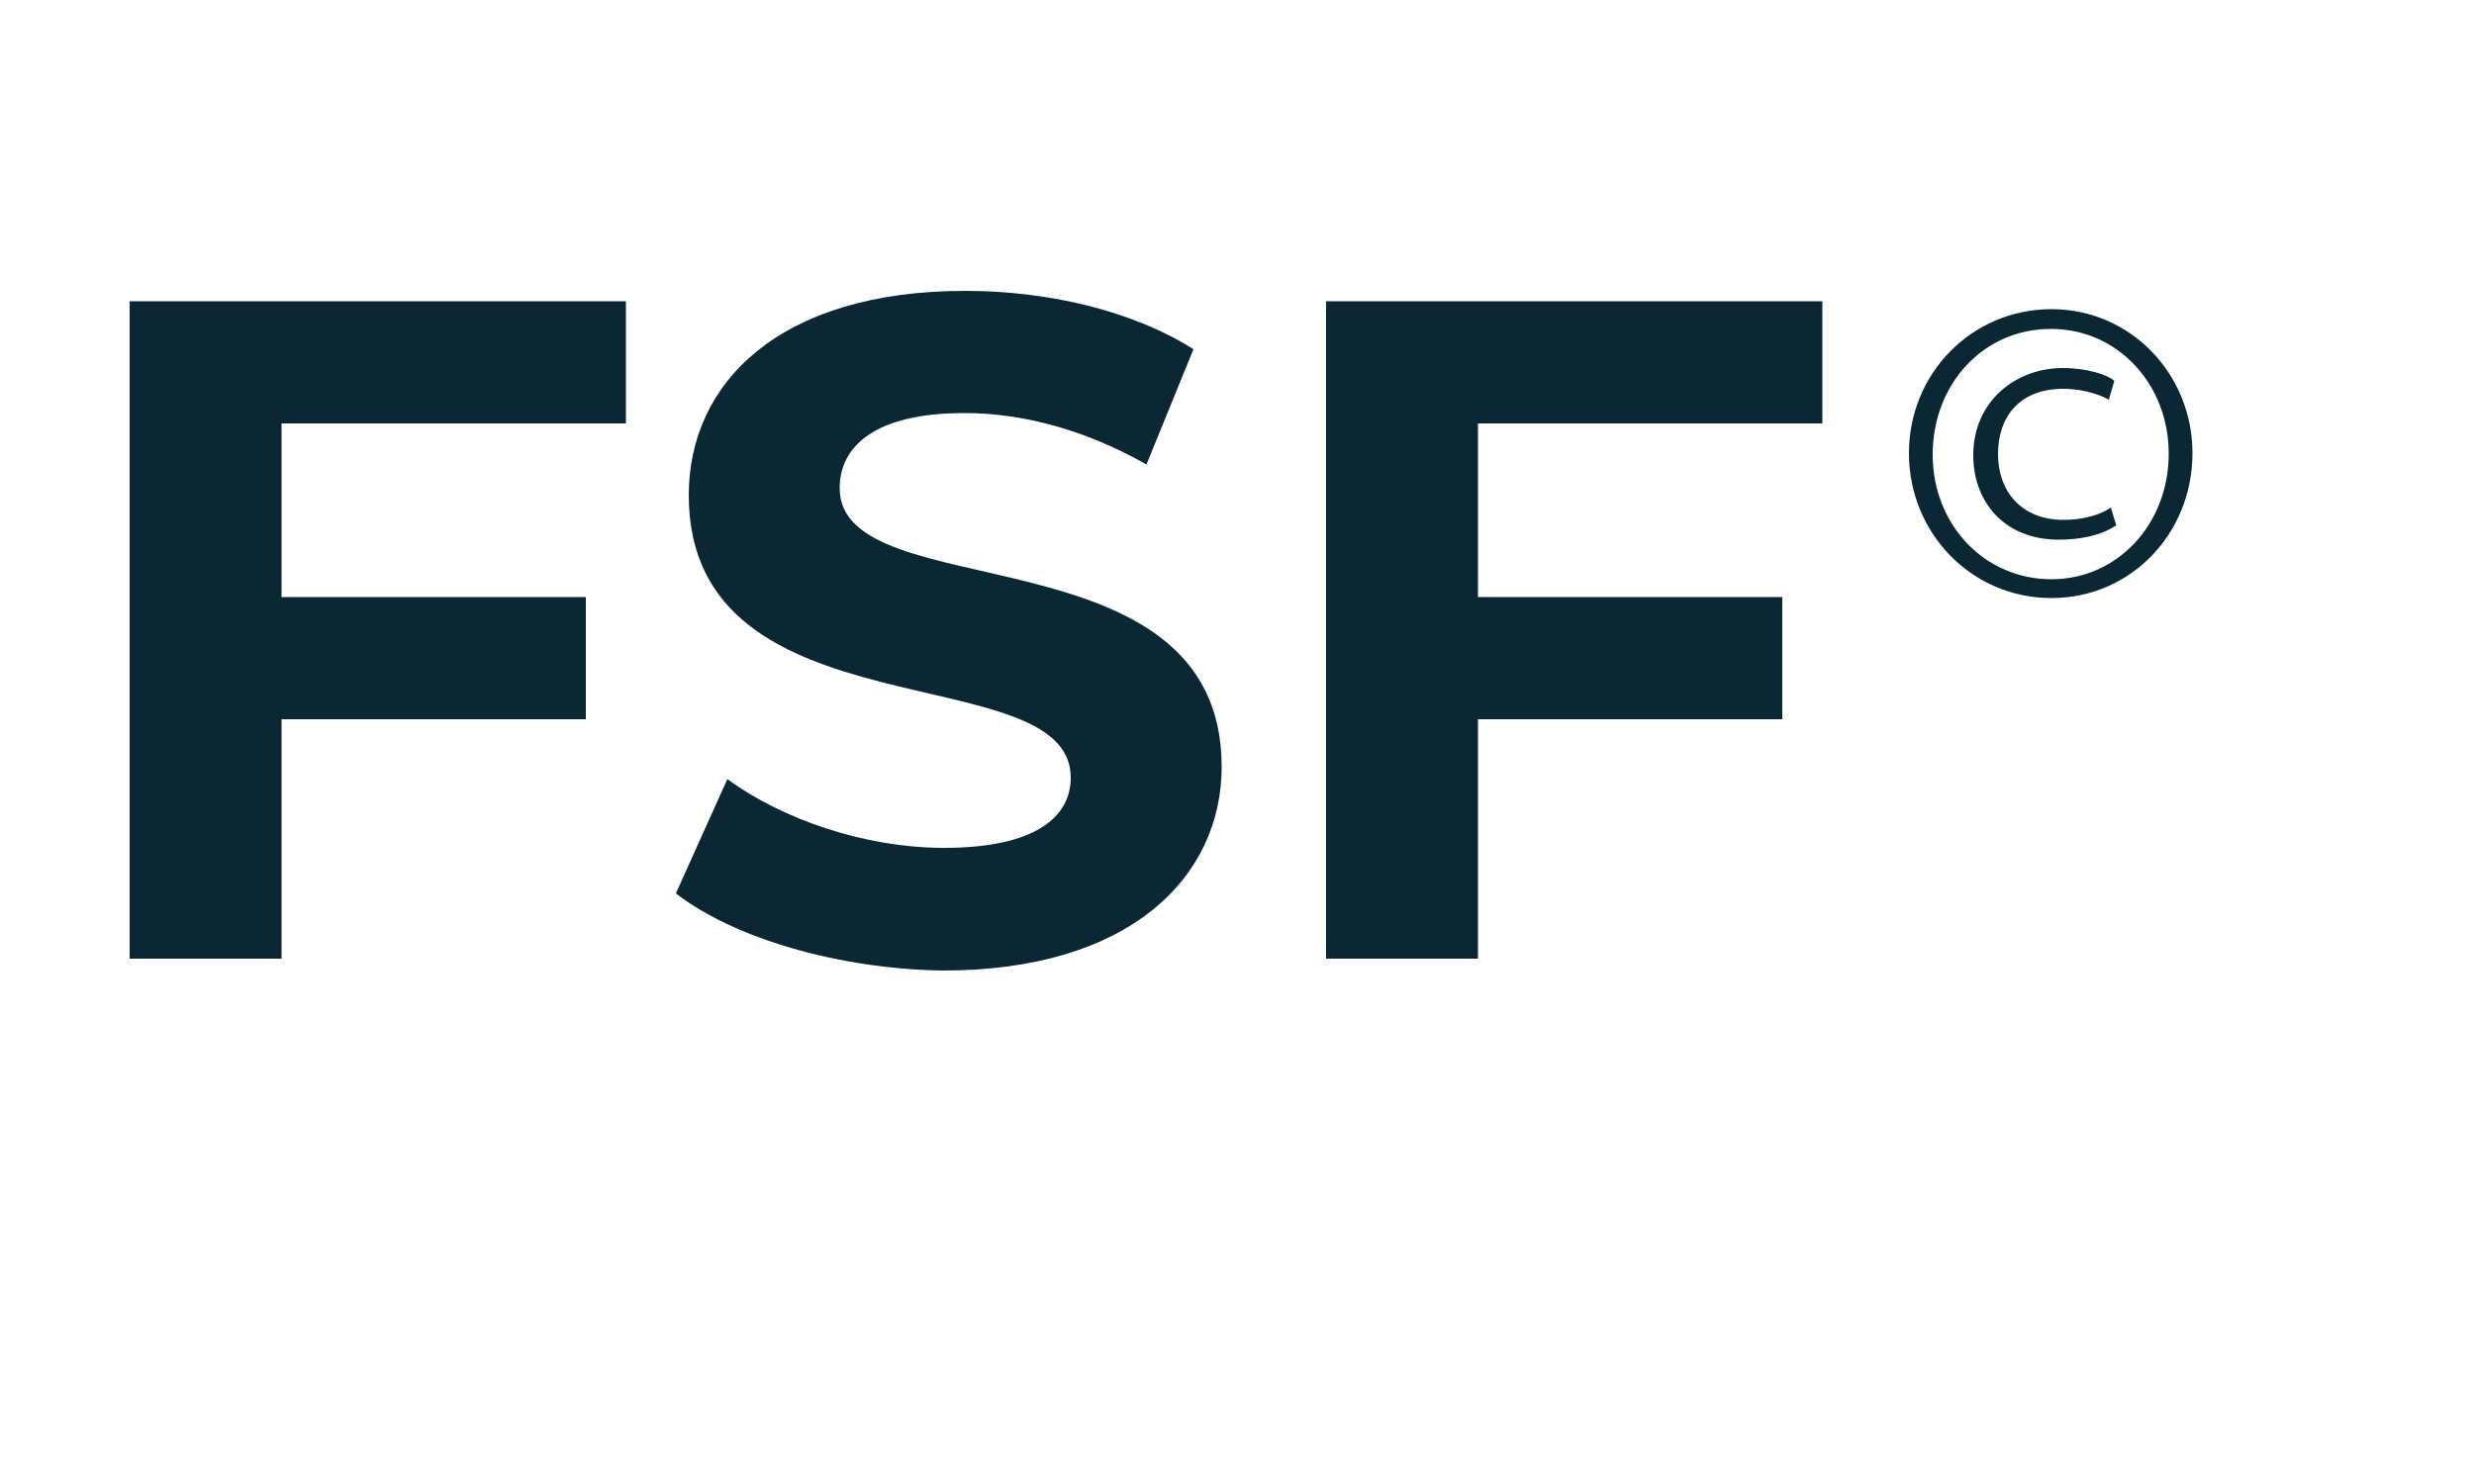
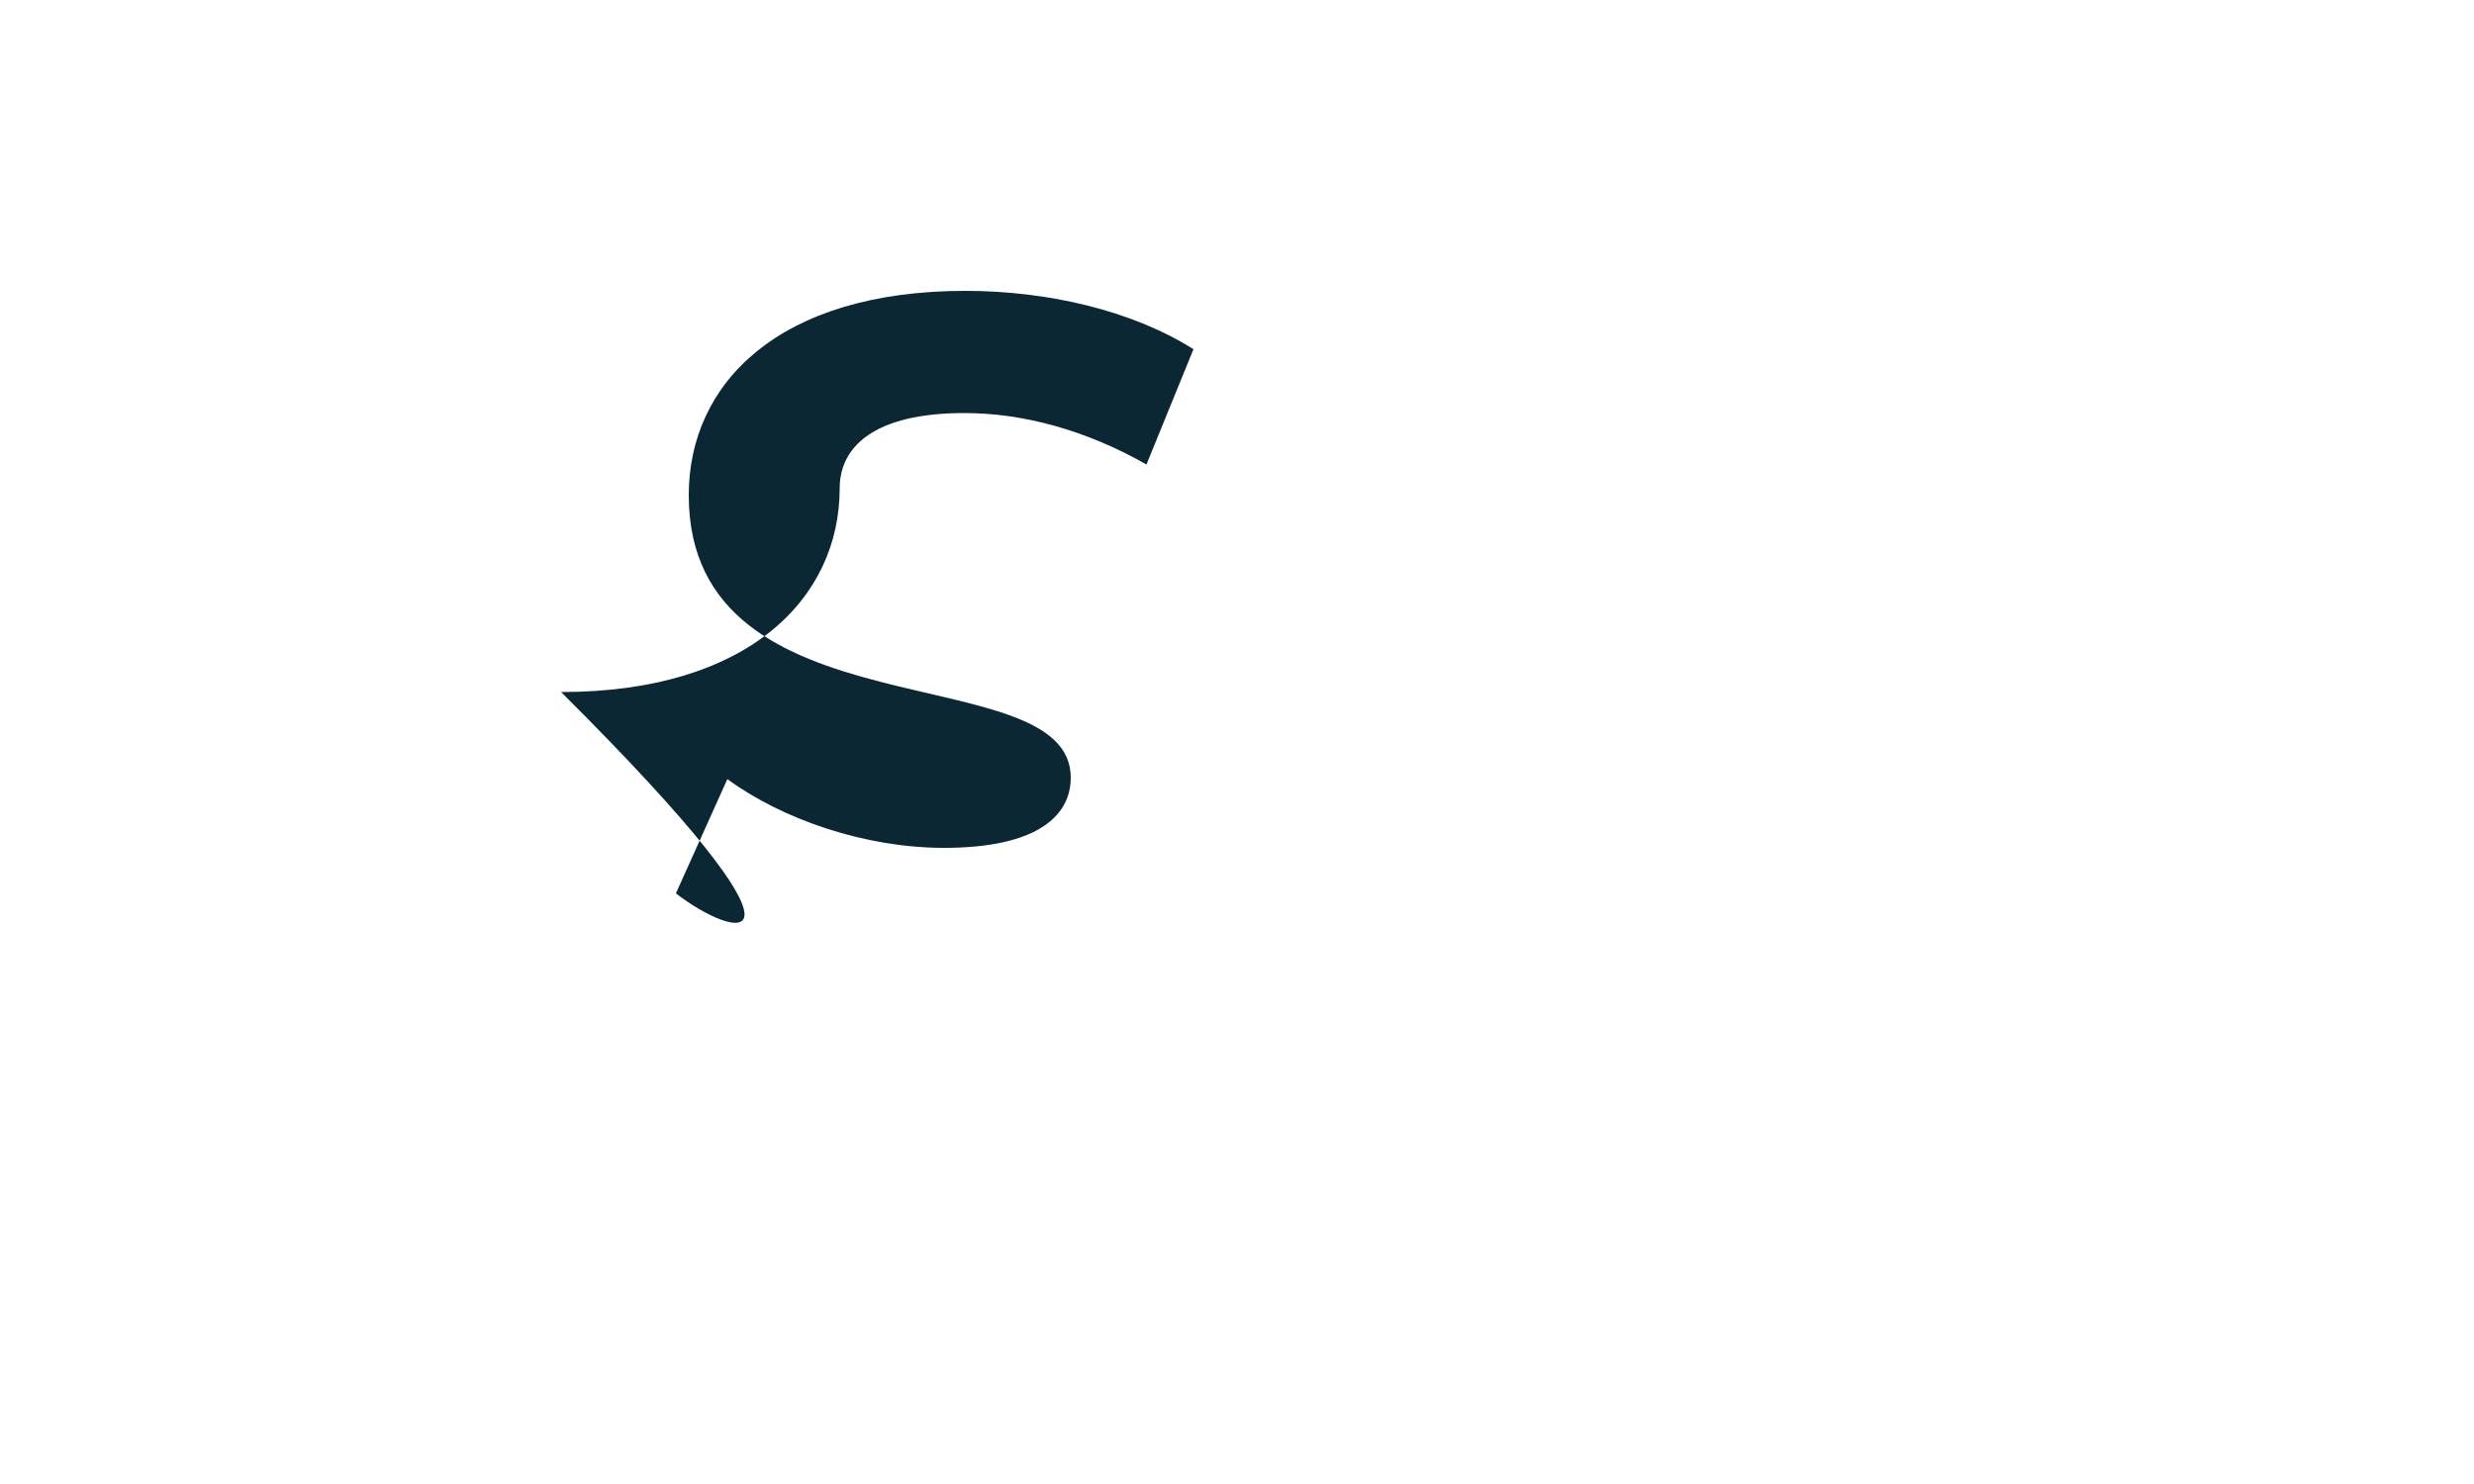
<svg xmlns="http://www.w3.org/2000/svg" id="Layer_1" x="0px" y="0px" viewBox="0 0 500 300" style="enable-background:new 0 0 500 300;" xml:space="preserve">
  <style type="text/css">	.st0{fill:#0B2733;}</style>
  <g>
-     <path class="st0" d="M56.9,85.6v35.1h61.5v24.7H56.9v48.4H26.2V60.9h100.3v24.7L56.9,85.6L56.9,85.6z" />
-     <path class="st0" d="M136.6,180.6l10.4-23.1c11.2,8.2,27.9,13.9,43.8,13.9c18.2,0,25.6-6.1,25.6-14.2c0-24.9-77.2-7.8-77.2-57.1  c0-22.6,18.2-41.3,55.9-41.3c16.7,0,33.8,4,46.1,11.8l-9.5,23.3c-12.3-7-25-10.4-36.8-10.4c-18.2,0-25.2,6.8-25.2,15.2  c0,24.5,77.2,7.6,77.2,56.3c0,22.2-18.4,41.2-56.3,41.2C169.6,195.9,148.3,189.7,136.6,180.6z" />
-     <path class="st0" d="M298.7,85.6v35.1h61.5v24.7h-61.5v48.4H268V60.9h100.3v24.7L298.7,85.6L298.7,85.6z" />
+     <path class="st0" d="M136.6,180.6l10.4-23.1c11.2,8.2,27.9,13.9,43.8,13.9c18.2,0,25.6-6.1,25.6-14.2c0-24.9-77.2-7.8-77.2-57.1  c0-22.6,18.2-41.3,55.9-41.3c16.7,0,33.8,4,46.1,11.8l-9.5,23.3c-12.3-7-25-10.4-36.8-10.4c-18.2,0-25.2,6.8-25.2,15.2  c0,22.2-18.4,41.2-56.3,41.2C169.6,195.9,148.3,189.7,136.6,180.6z" />
  </g>
  <g>
-     <path class="st0" d="M443.1,91.6c0,16.3-12.5,29.3-28.5,29.3c-16.1,0-28.8-13.1-28.8-29.3c0-16.1,12.7-29.1,28.8-29.1  C430.6,62.5,443.1,75.6,443.1,91.6z M390.6,91.9c0,14.1,10.4,25.2,24,25.2c13.3,0,23.7-11.1,23.7-25.4c0-14.1-10.4-25.2-23.7-25.2  C401,66.4,390.6,77.5,390.6,91.9z M426.2,80.8c-1.2-0.7-4.7-2.2-9.2-2.2c-8.9,0-13.2,5.7-13.2,13.2c0,7.4,4.6,13.3,13.3,13.3  c3.8,0,7.4-1,9.5-2.5l1.1,3.6c-3.3,2.2-7.7,2.9-11.6,2.9c-11,0-17.3-7.6-17.3-17.1c0-10.8,8.5-17.6,18.1-17.6  c4.9,0,9.2,1.4,10.4,2.6L426.2,80.8z" />
-   </g>
+     </g>
</svg>